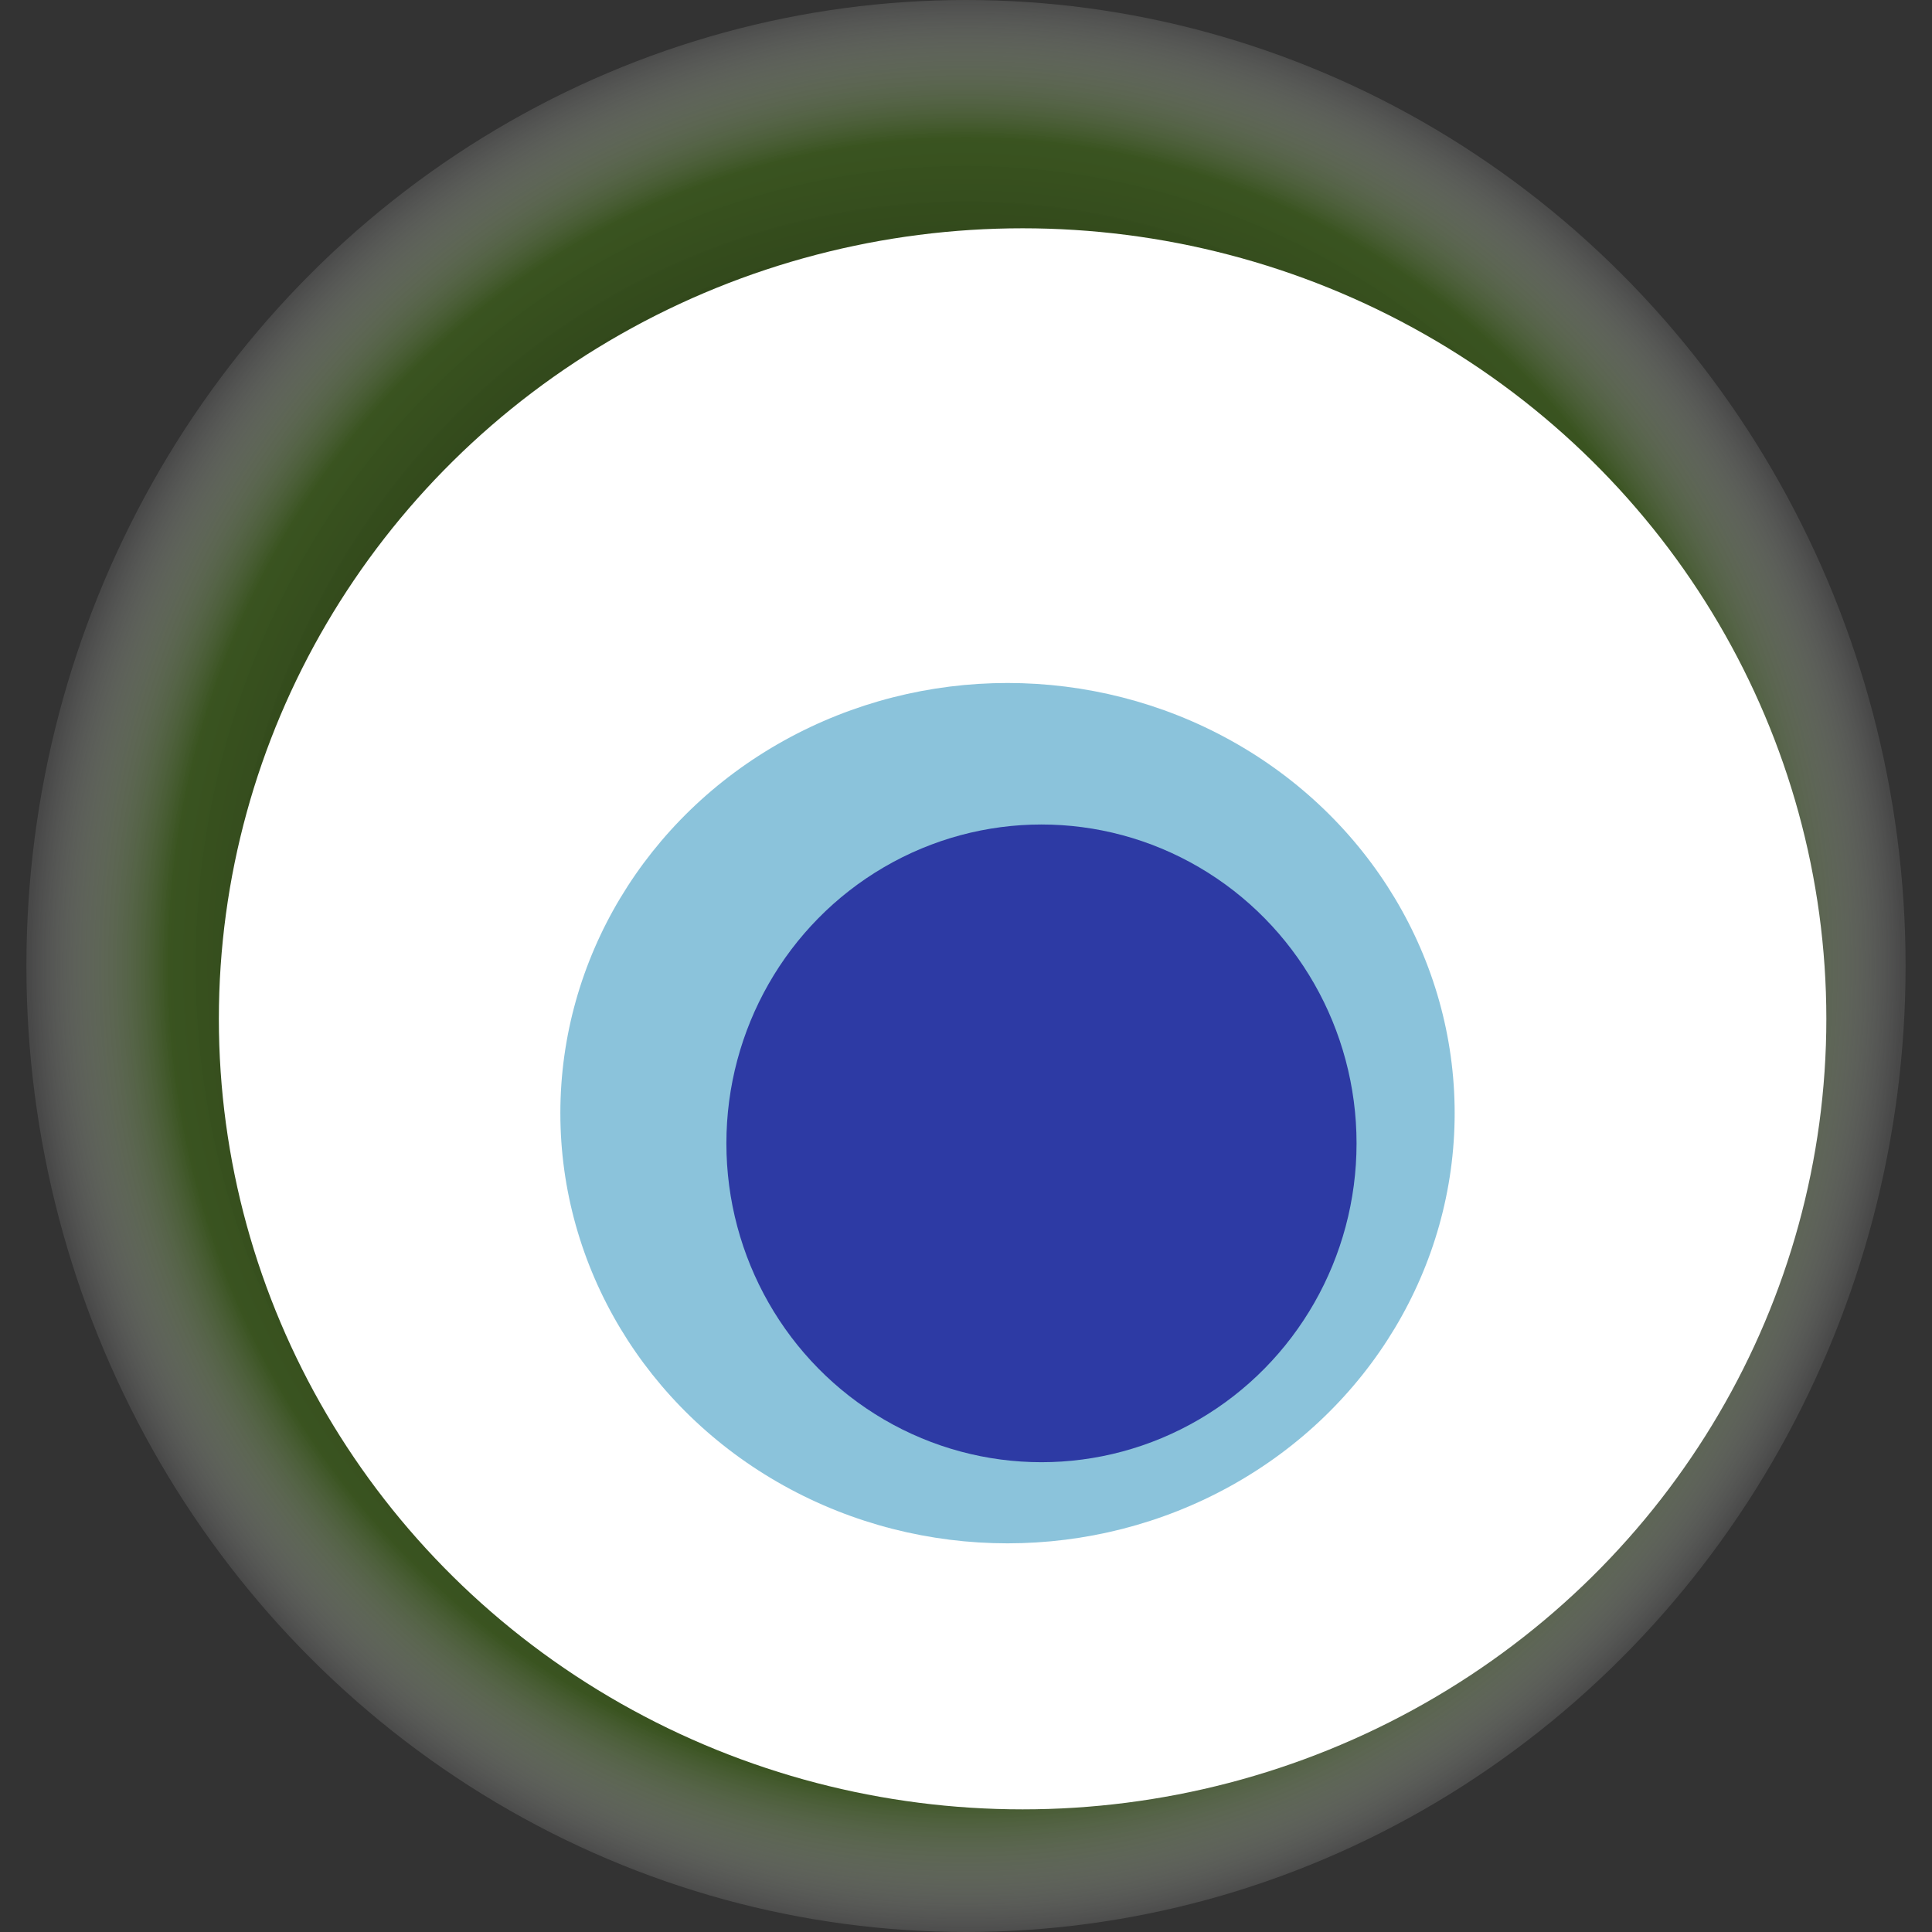
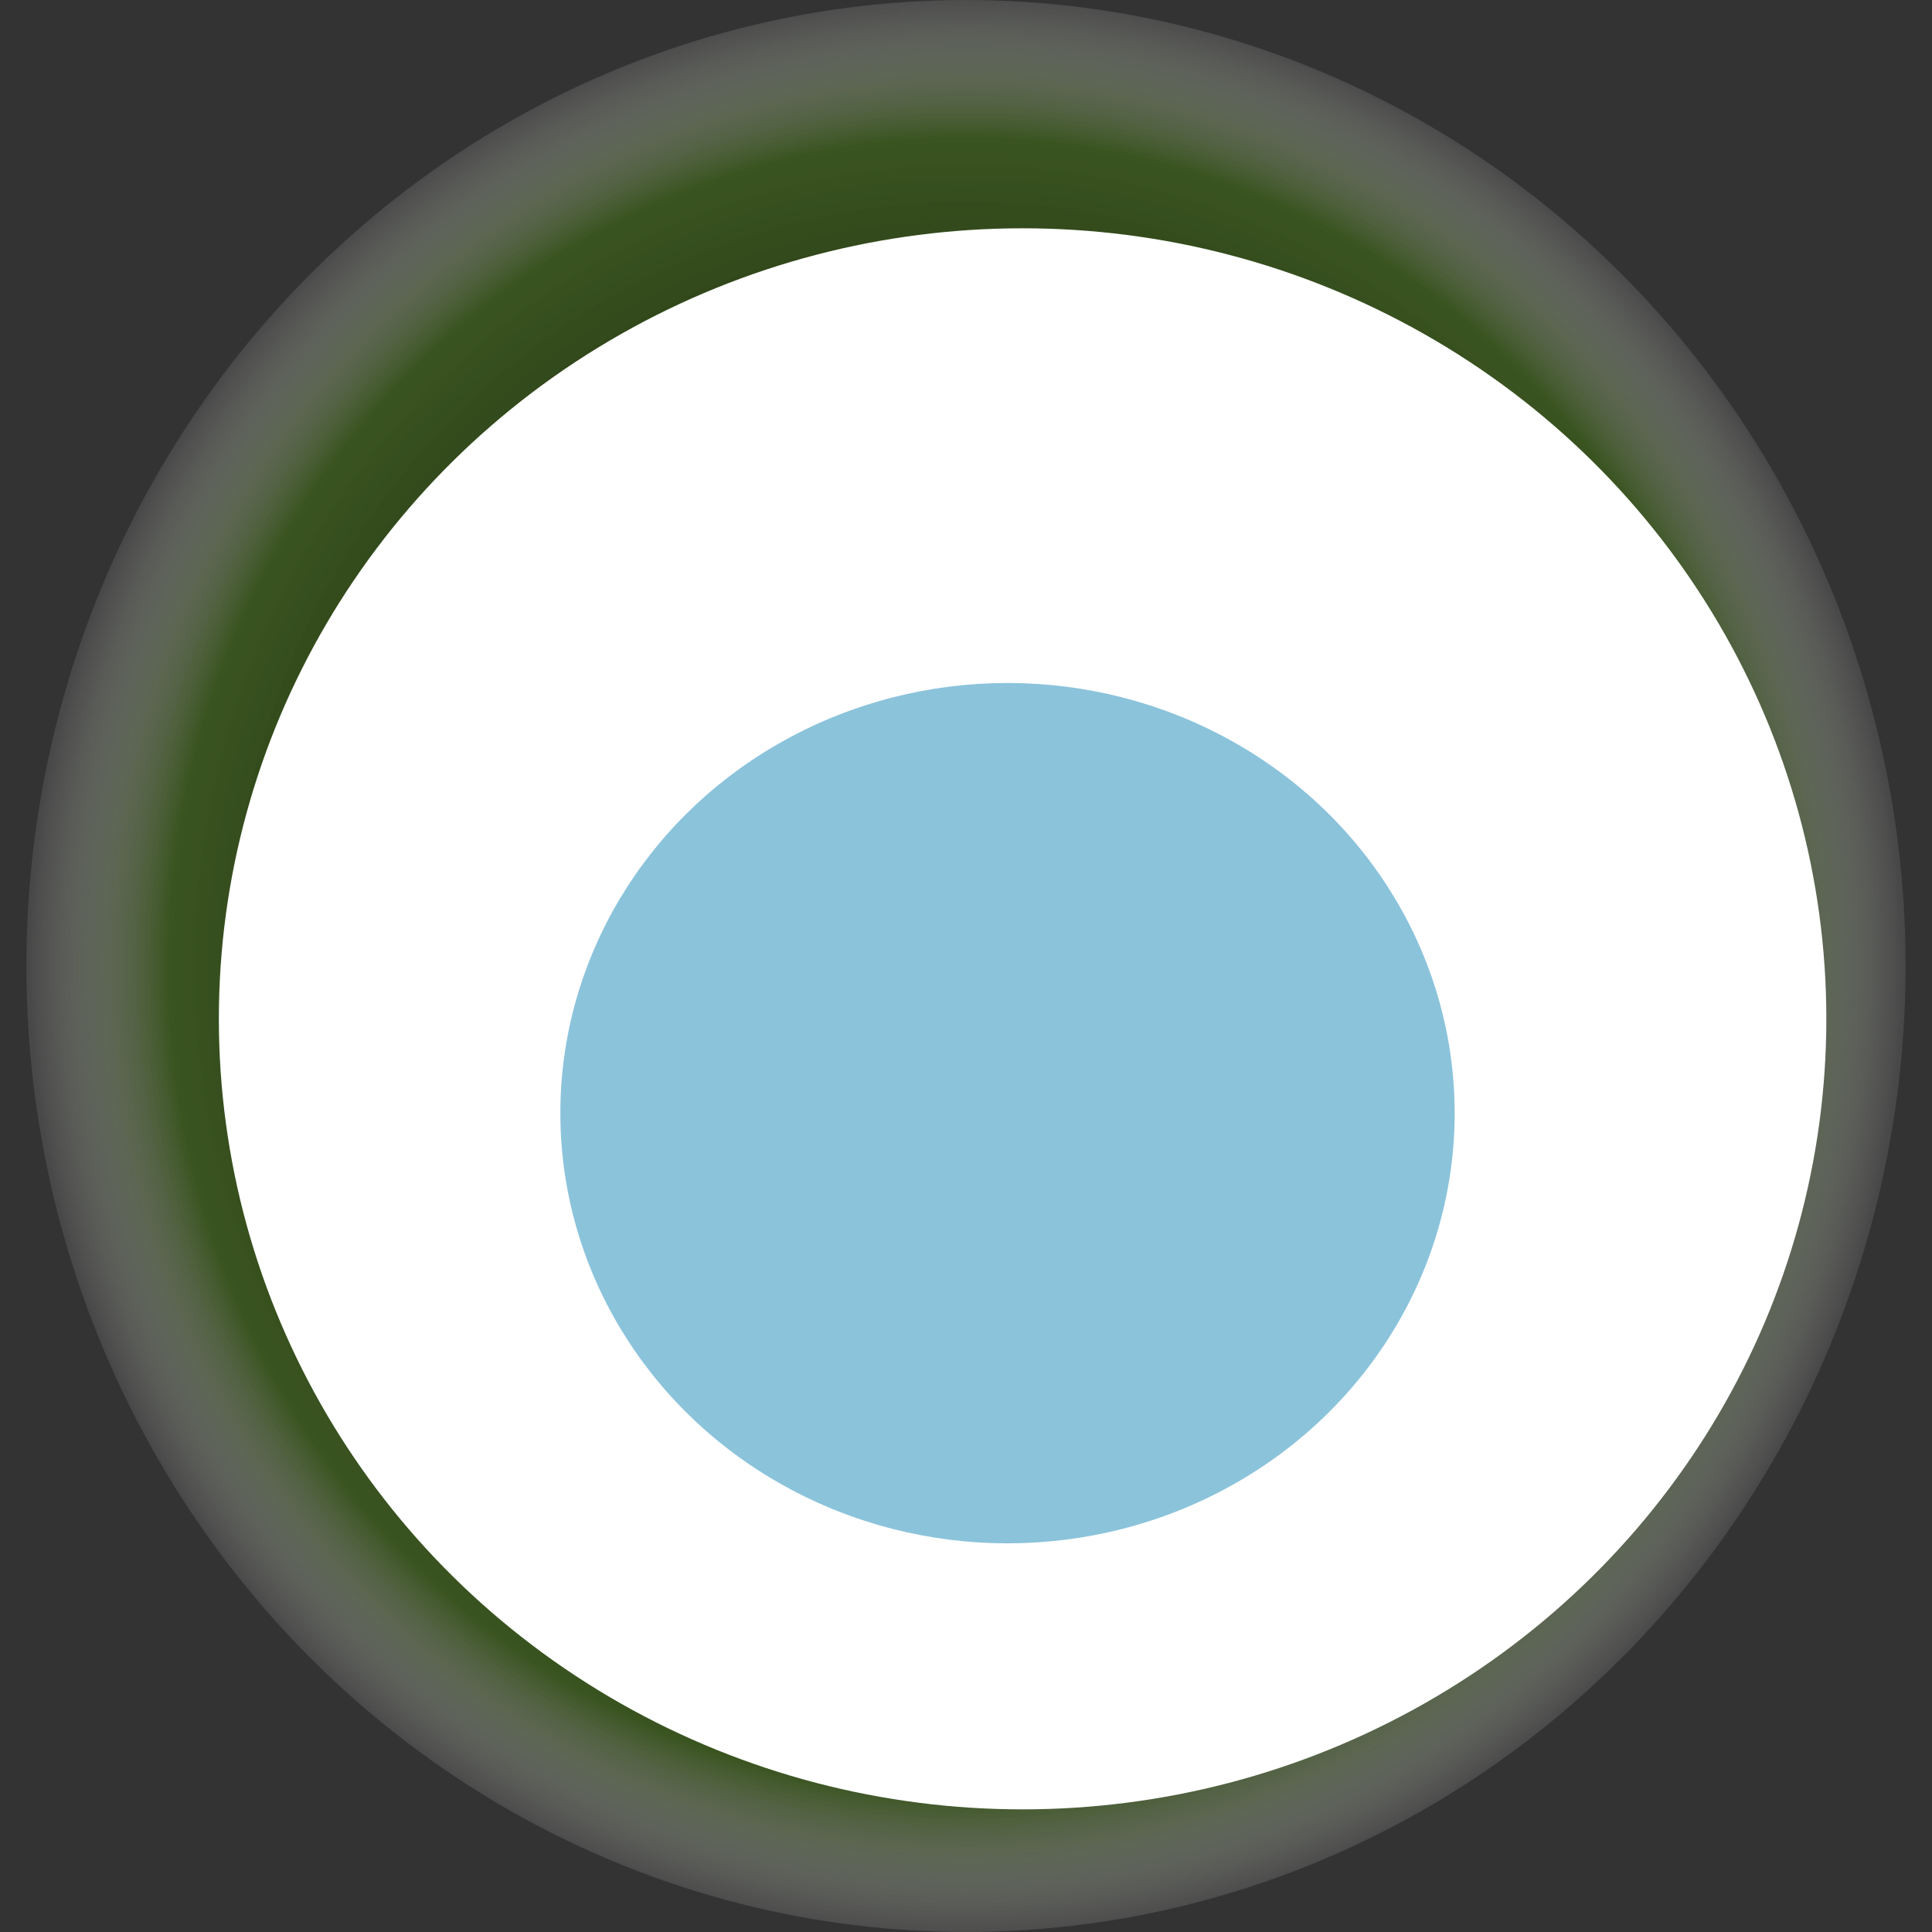
<svg xmlns="http://www.w3.org/2000/svg" width="1024" height="1024">
  <rect width="100%" height="100%" fill="#333333" stroke="none" />
  <g>
    <title>0xf833448eea1d019dac0aa3675ea9dc723f1f49f8</title>
    <ellipse ry="512" rx="498" cy="512" cx="512" fill="url(#e_1_g)" />
    <ellipse ry="419" rx="426" cy="540" cx="542" fill="#FFF" />
    <ellipse ry="228" rx="237" cy="590" cx="534" fill="rgba(24,137,184,0.5)" />
-     <ellipse ry="169" rx="167" cy="606" cx="552" fill="rgba(22, 24, 150, 0.8)" />
    <animateTransform attributeName="transform" begin="0s" dur="10s" type="rotate" from="360 512 512" to="0 512 512" repeatCount="indefinite" />
    <defs>
      <radialGradient id="e_1_g">
        <stop offset="30%" stop-color="#000" />
        <stop offset="85%" stop-color="rgba(61,98,24,0.7)" />
        <stop offset="100%" stop-color="rgba(255,255,255,0.1)" />
      </radialGradient>
    </defs>
  </g>
</svg>